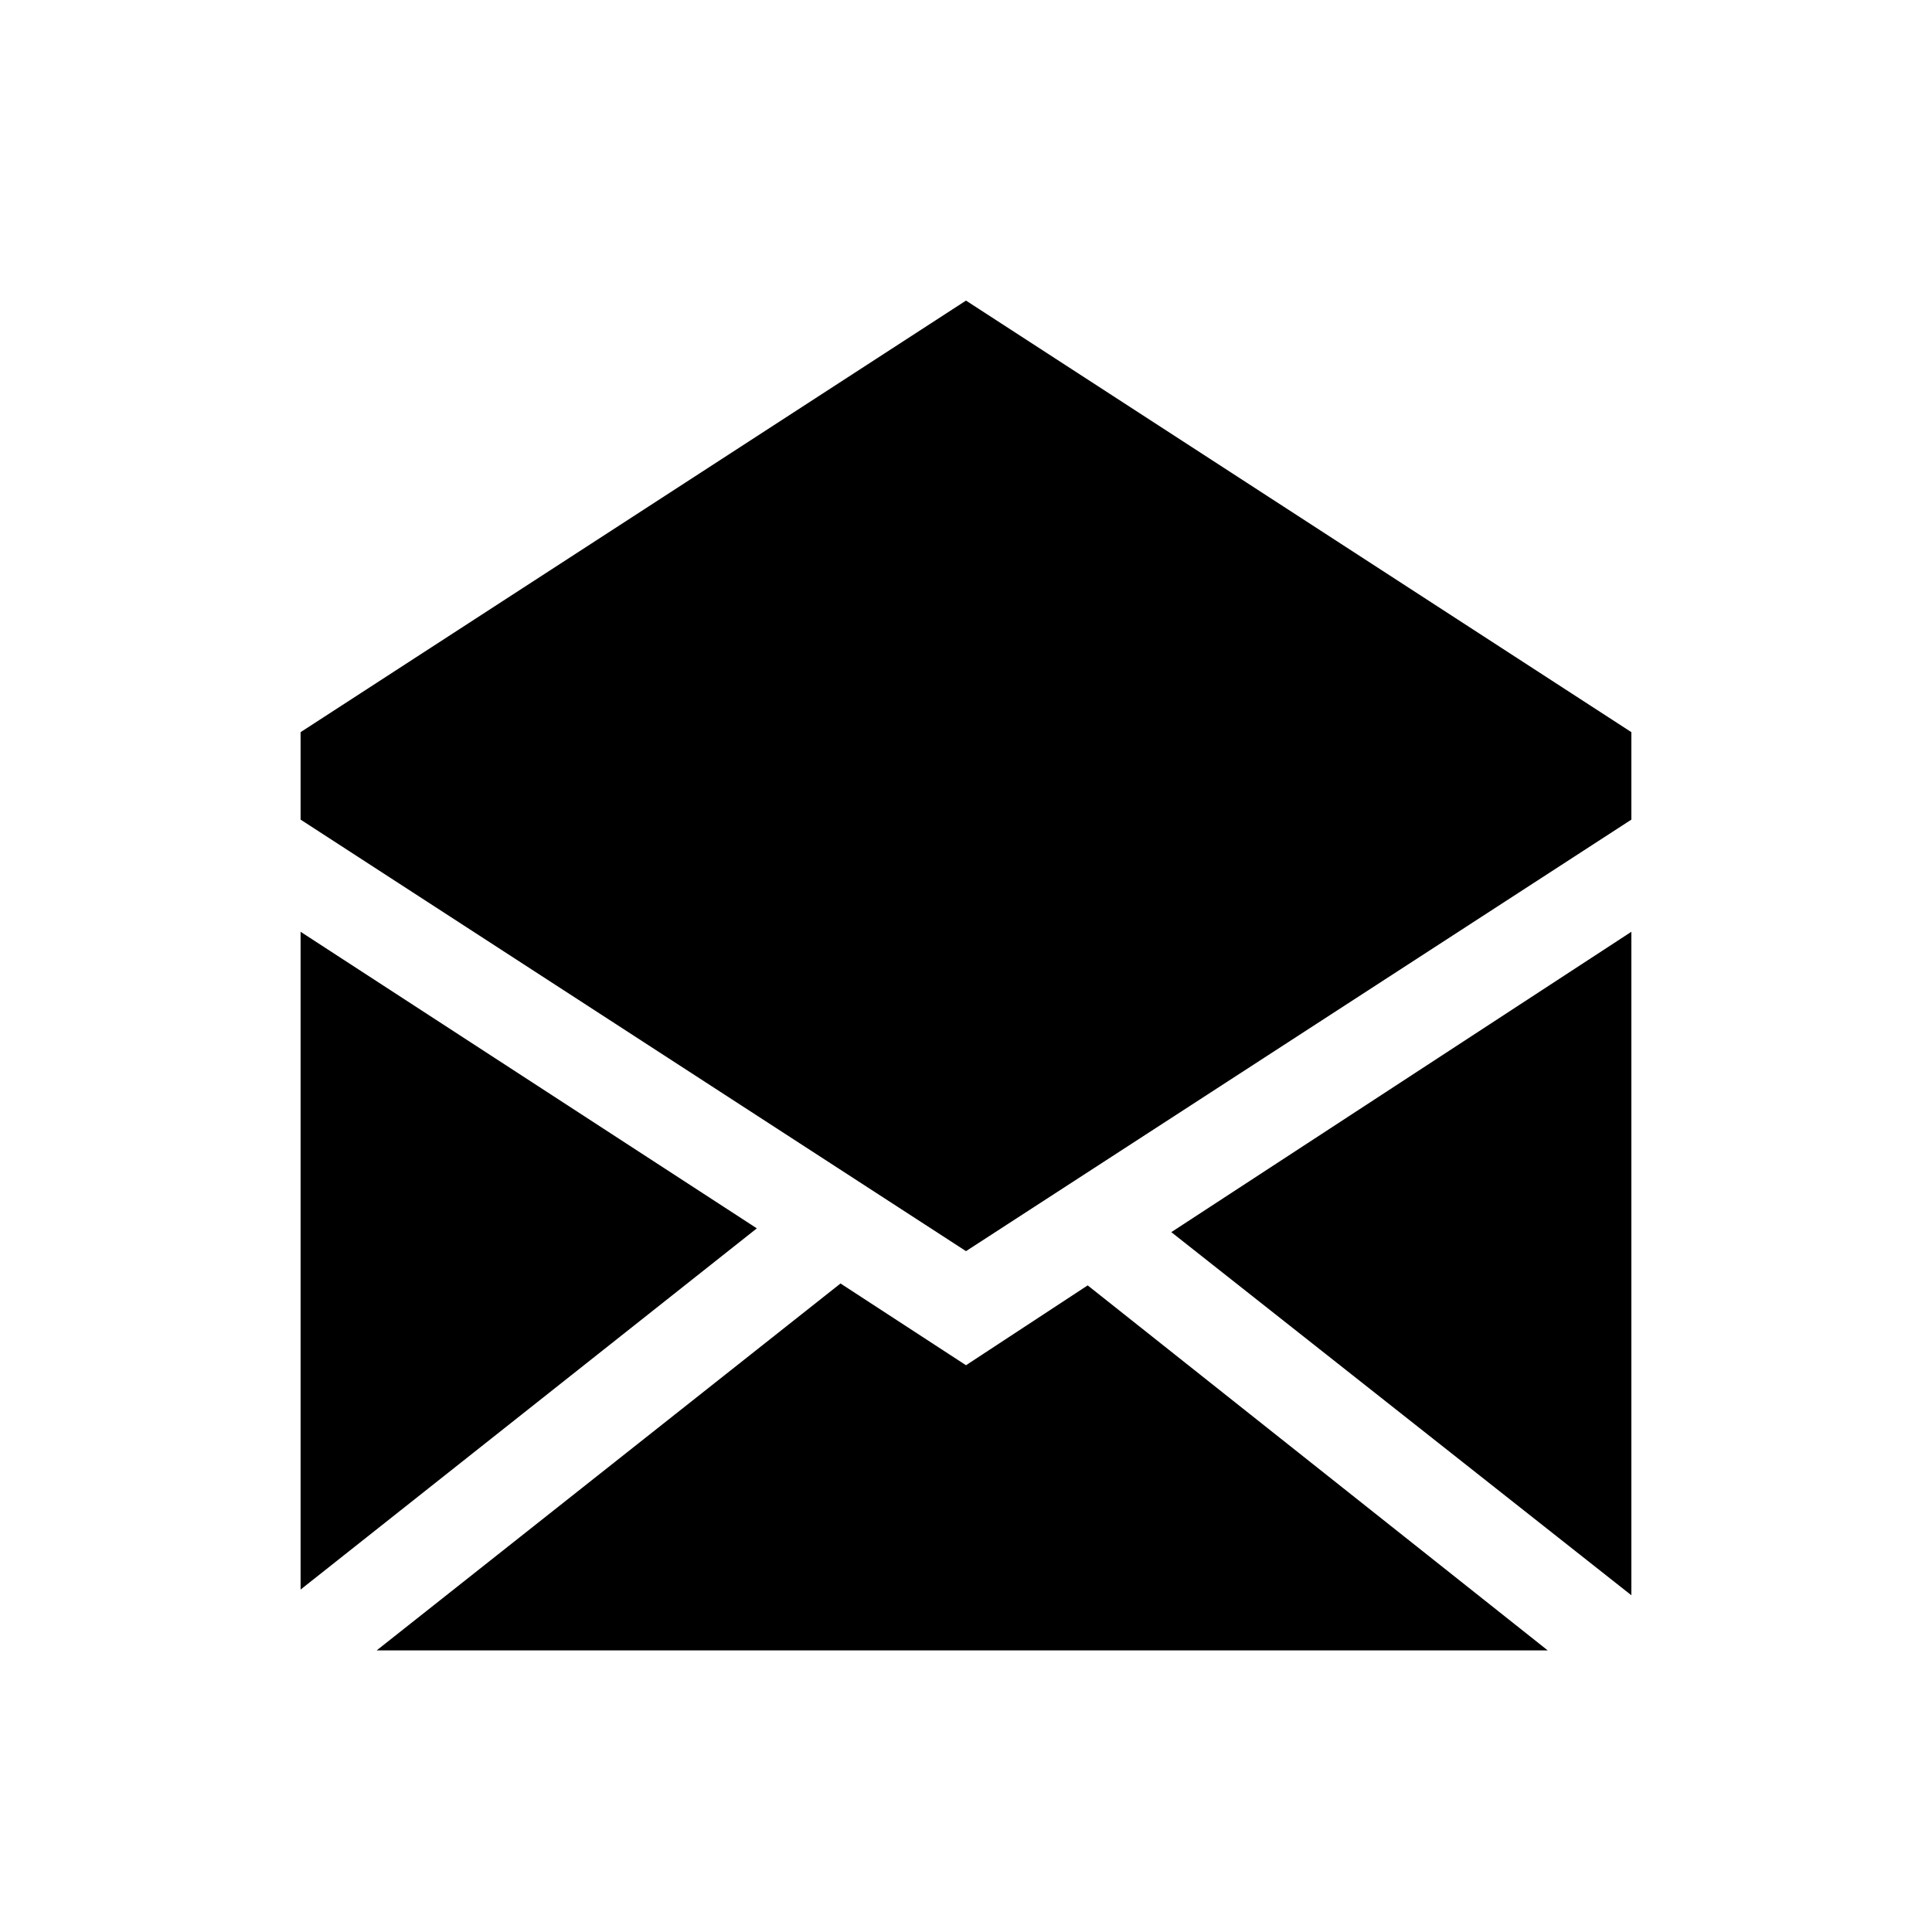
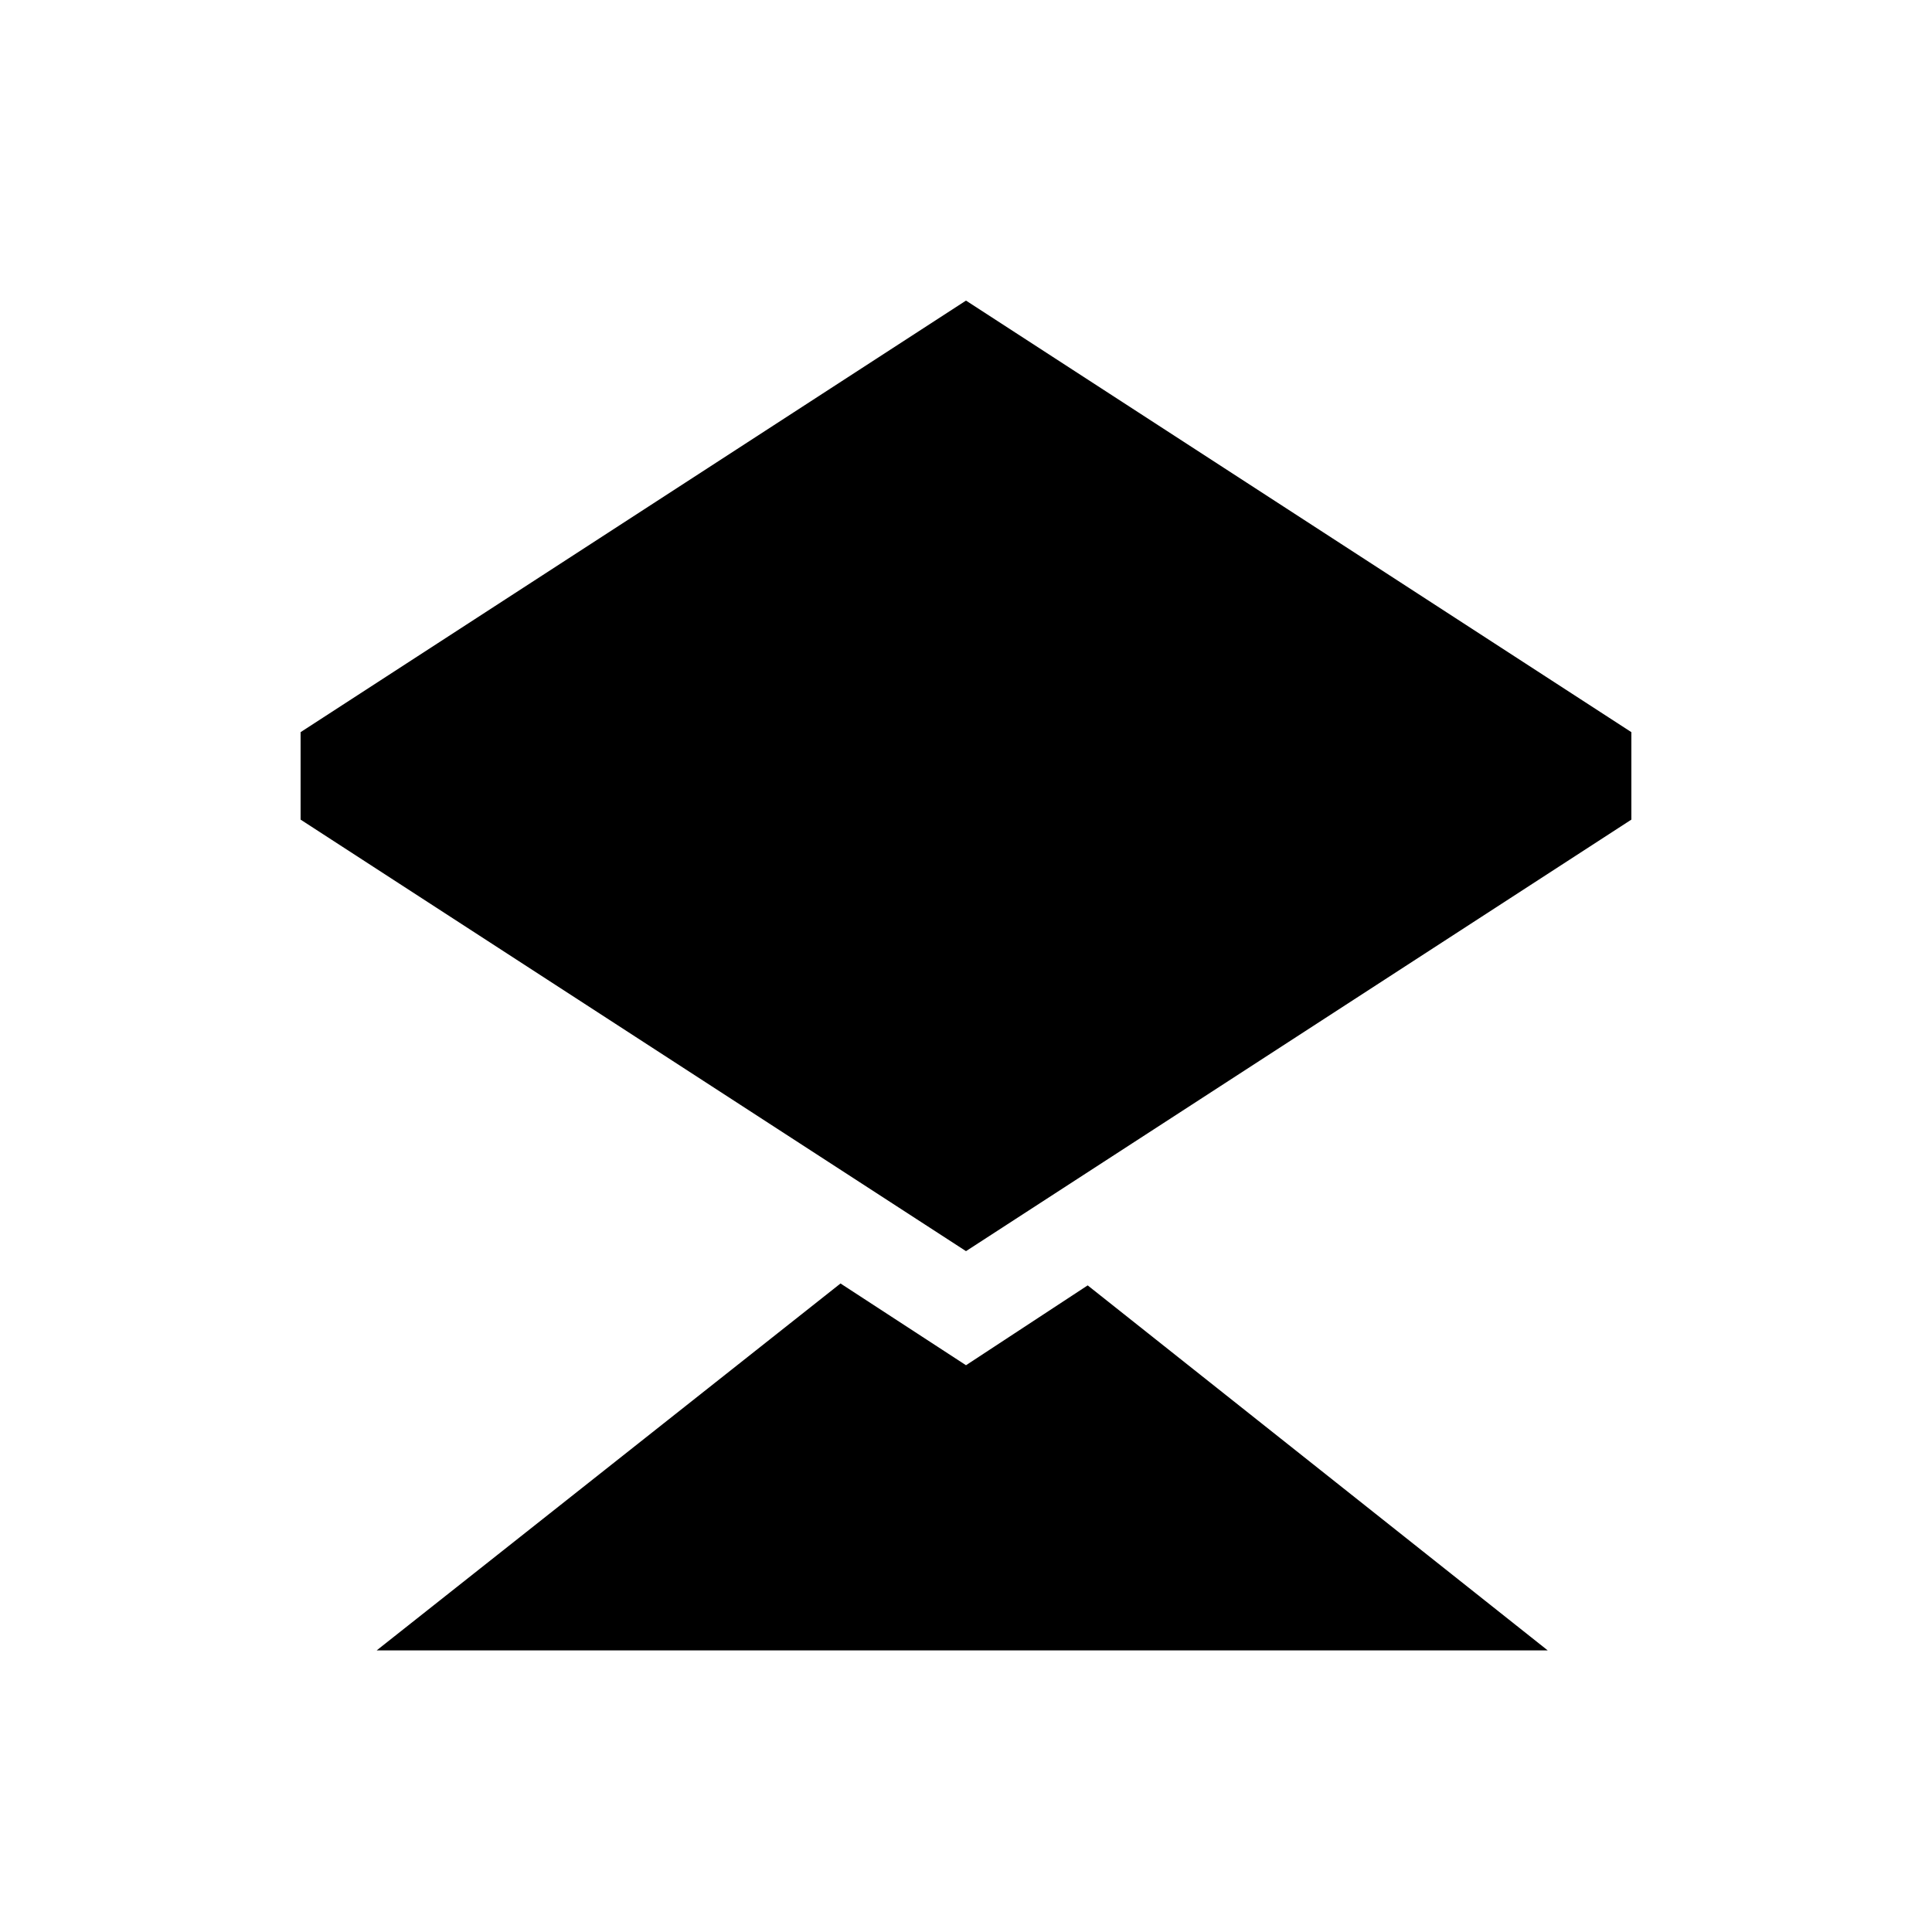
<svg xmlns="http://www.w3.org/2000/svg" fill="#000000" width="800px" height="800px" version="1.1" viewBox="144 144 512 512">
  <g>
-     <path d="m576.33 566.76v-175.83l-121.92 79.602z" />
-     <path d="m223.66 390.93v174.32l120.91-95.723z" />
    <path d="m223.66 338.03v23.176l176.34 114.36 176.33-114.36v-23.176l-176.33-114.37z" />
    <path d="m400 505.8-33.254-21.664-122.93 97.238h310.35l-121.92-96.734z" />
  </g>
</svg>